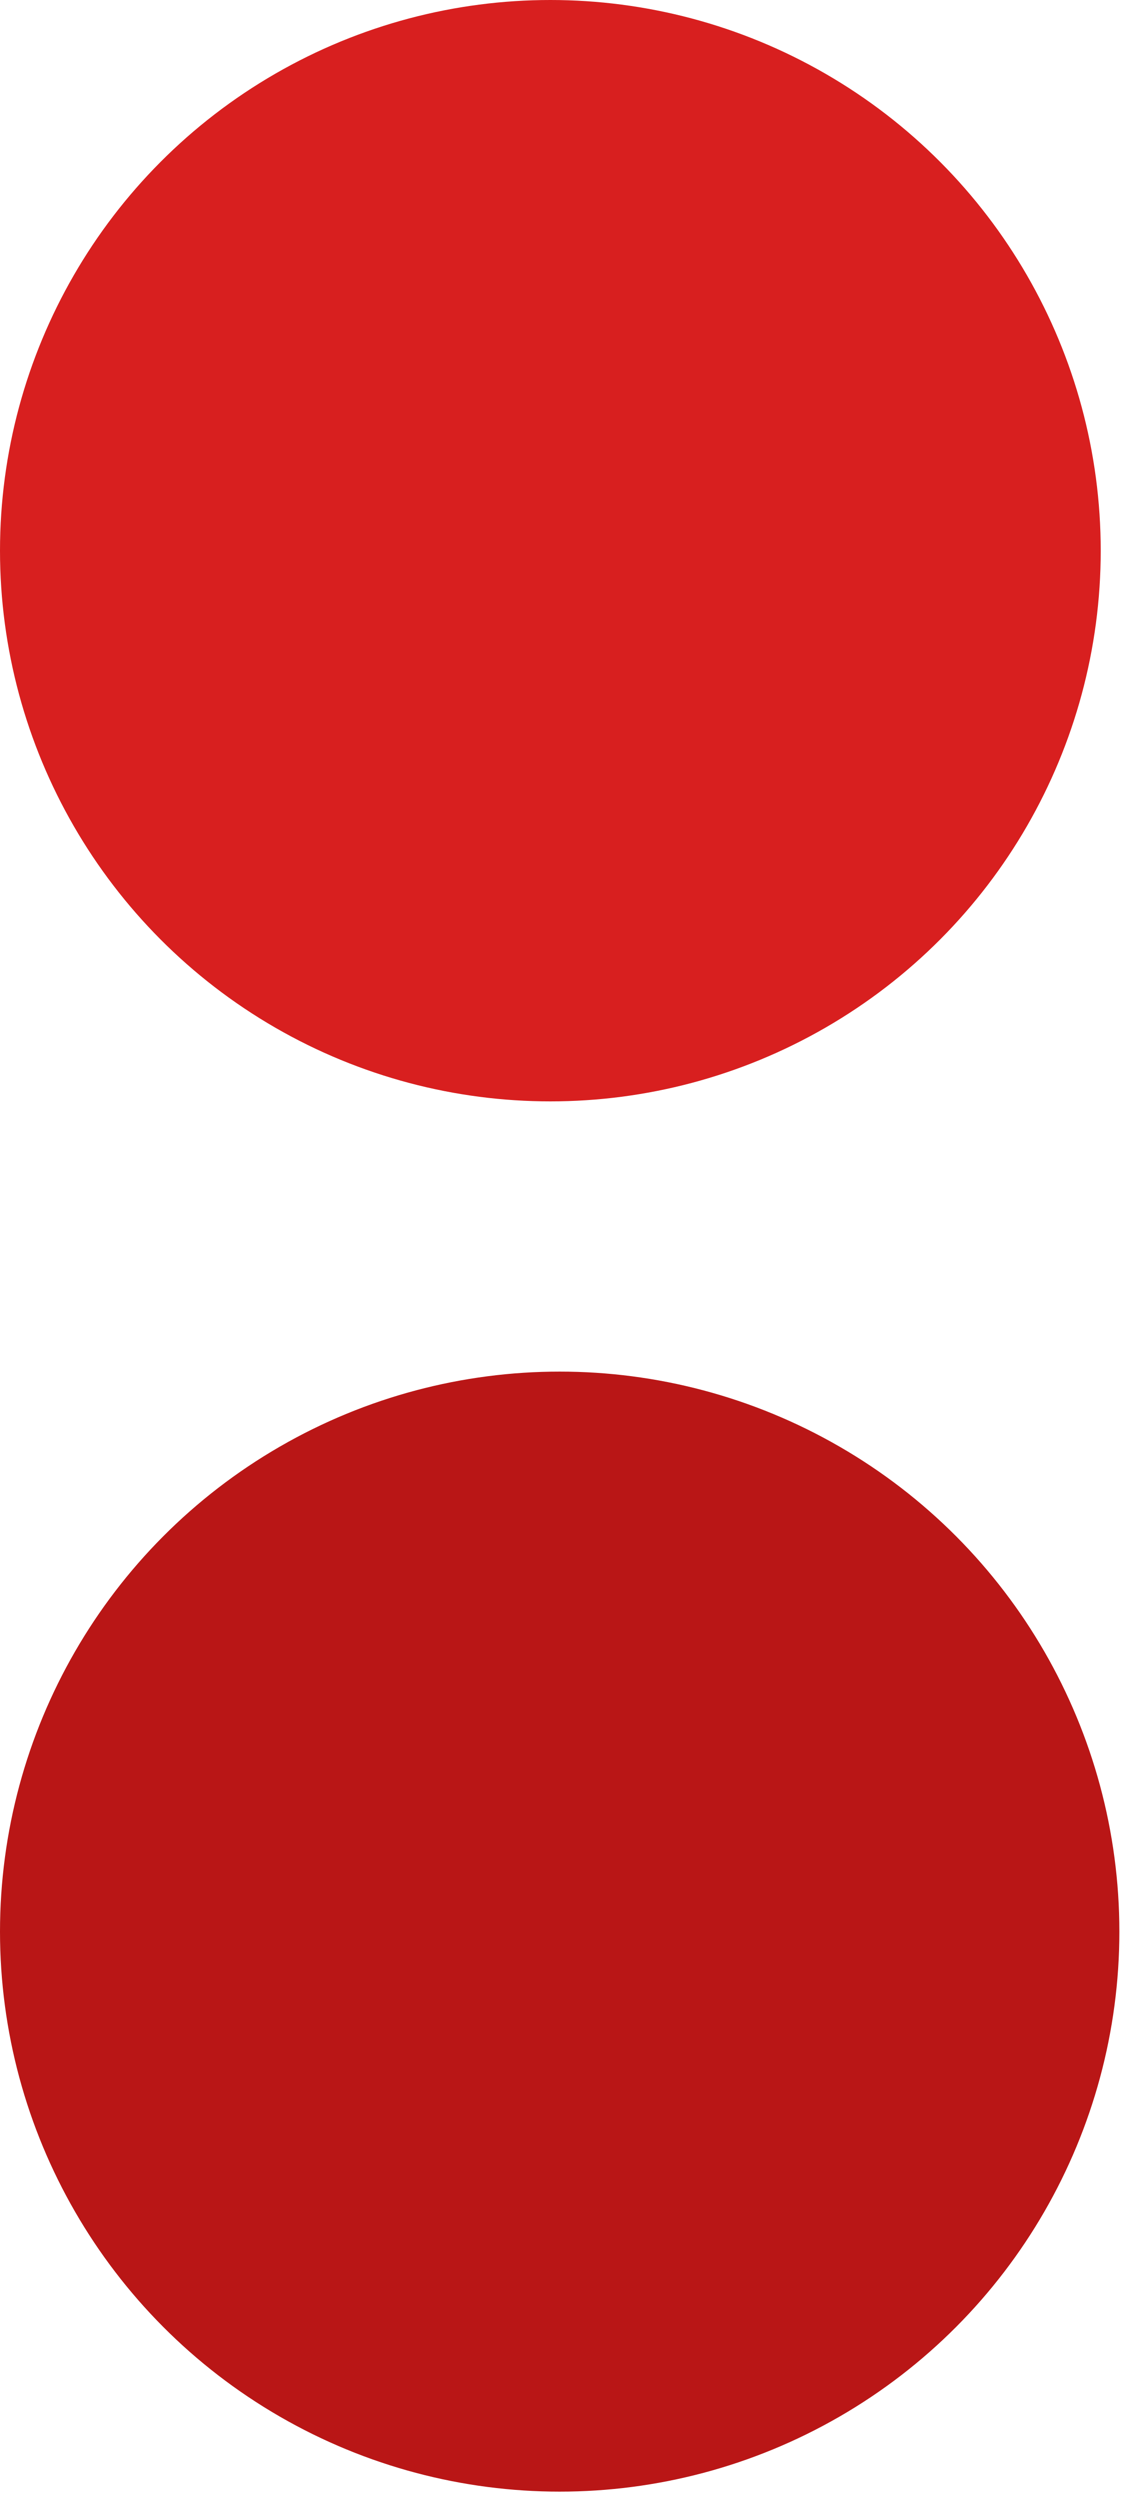
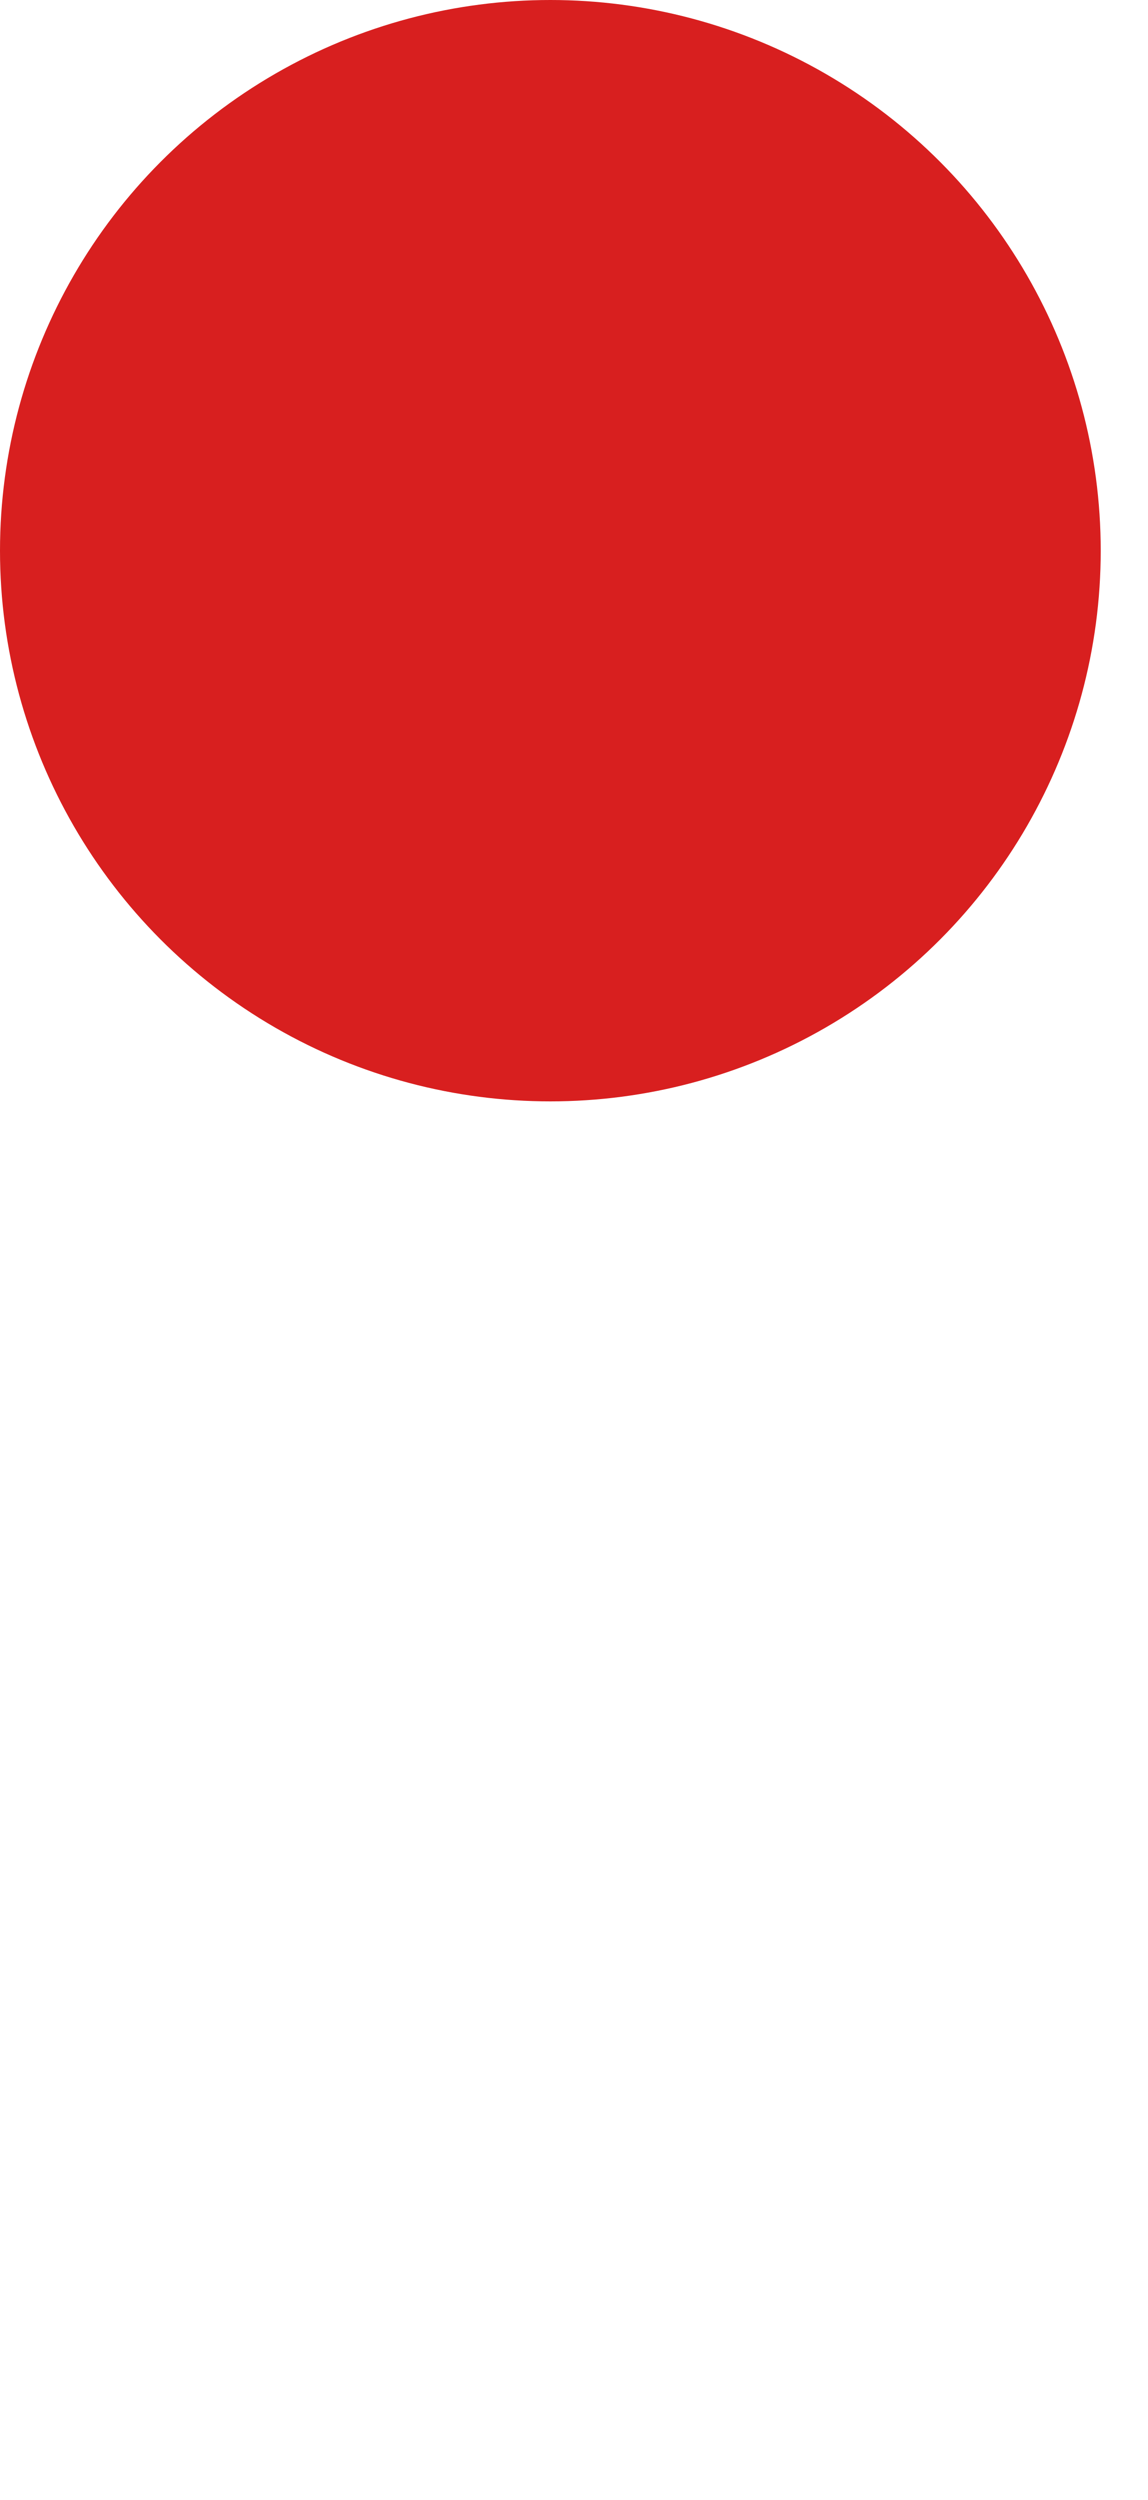
<svg xmlns="http://www.w3.org/2000/svg" width="17" height="37" viewBox="0 0 17 37" fill="none">
  <circle cx="8.15" cy="8.15" r="8.15" fill="#D81F1F" />
-   <circle cx="8.288" cy="28.587" r="8.288" fill="#B91616" />
</svg>